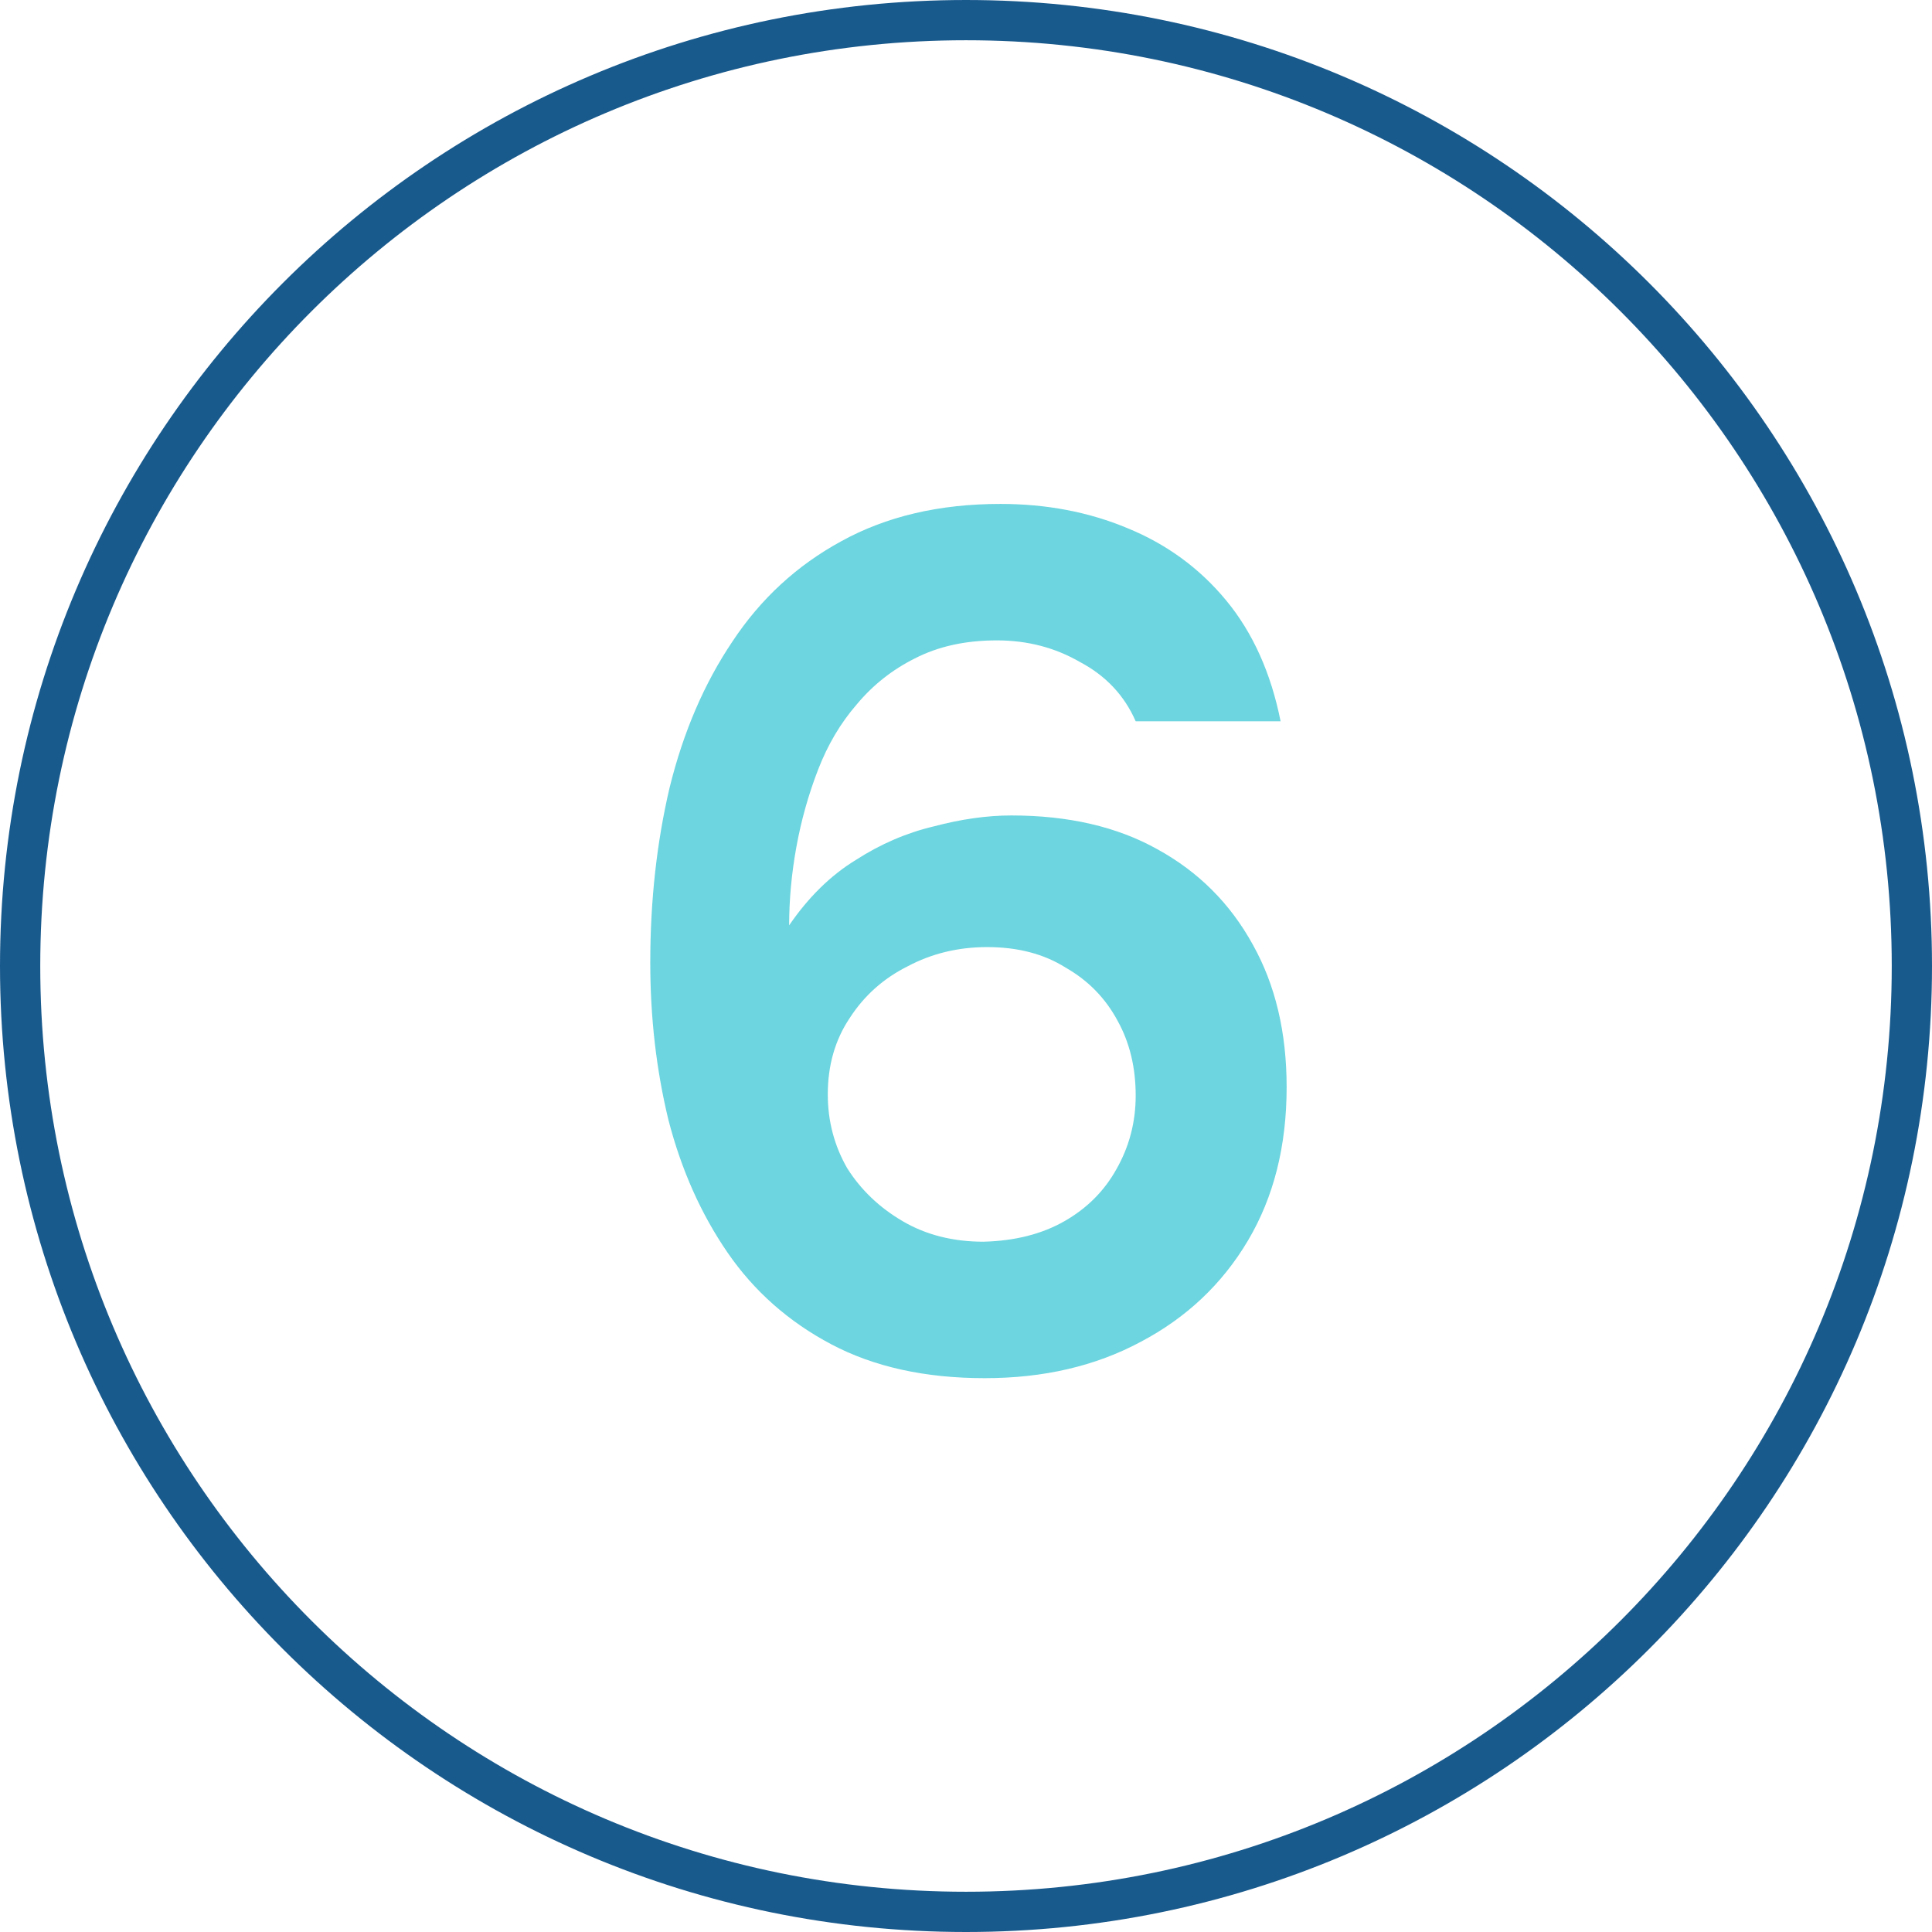
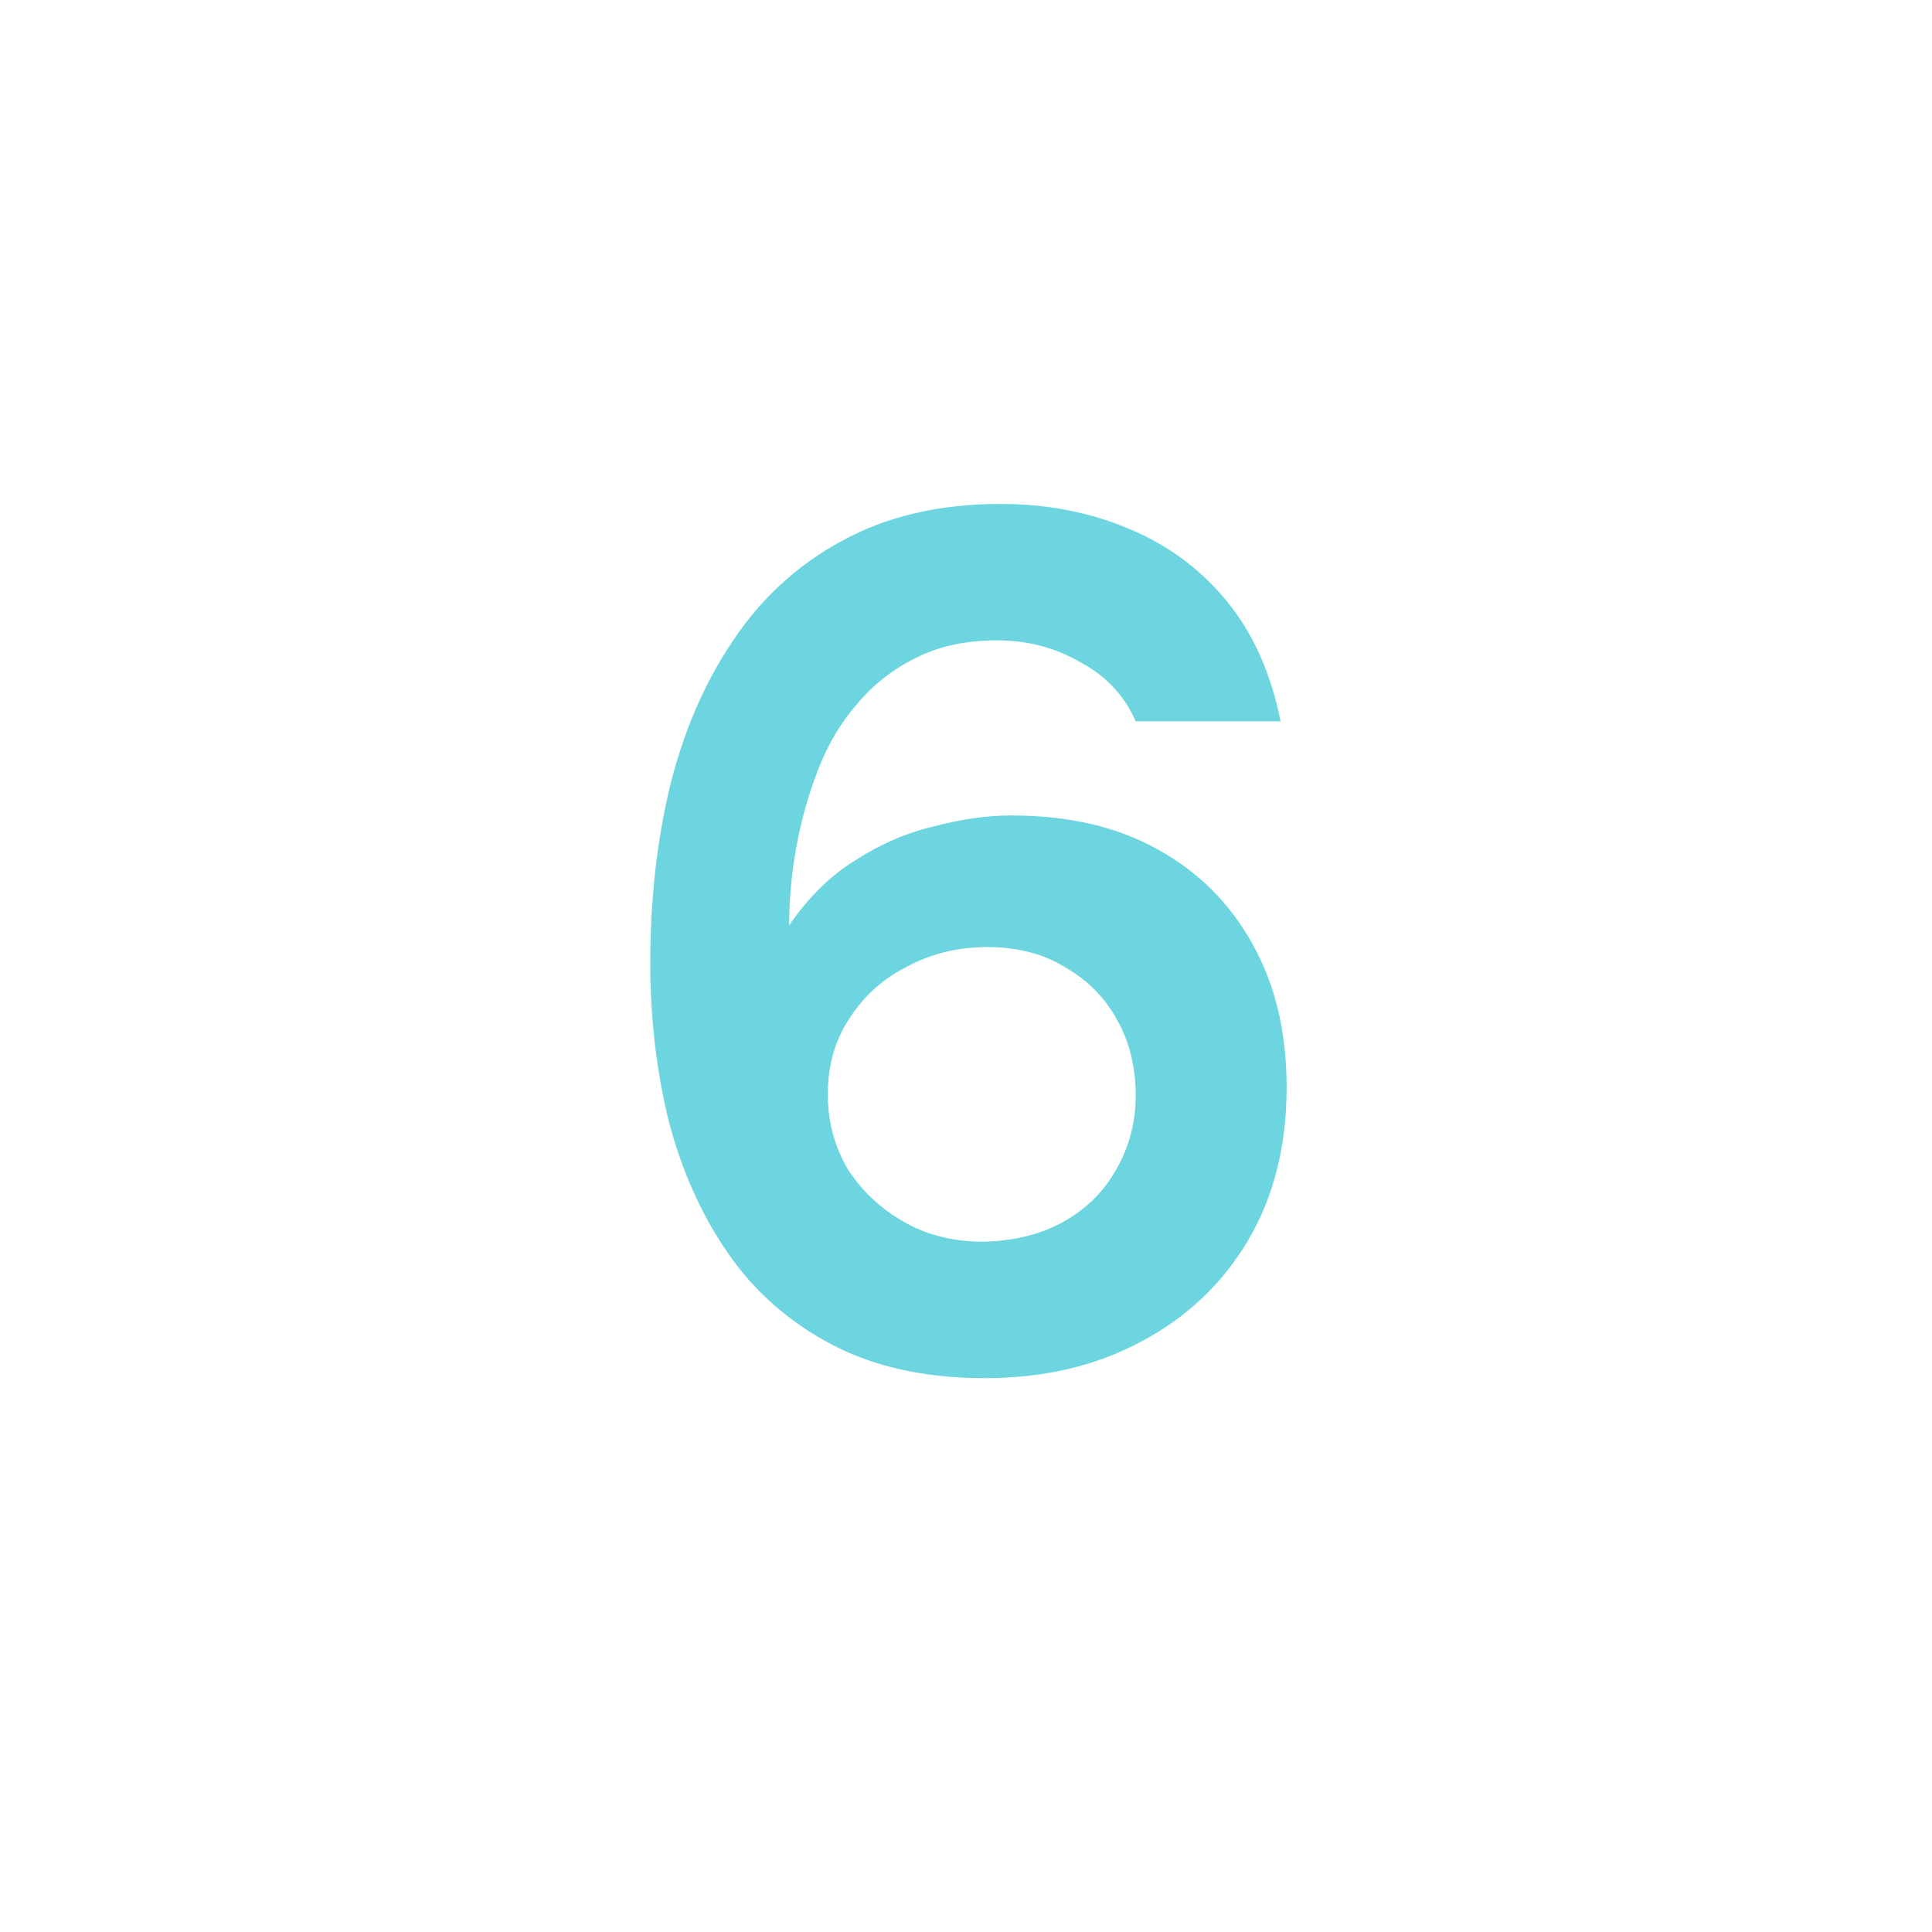
<svg xmlns="http://www.w3.org/2000/svg" width="48" height="48" viewBox="0 0 48 48" fill="none">
  <path d="M24.466 34.24C22.986 34.24 21.716 33.96 20.656 33.4C19.596 32.84 18.736 32.08 18.076 31.12C17.416 30.16 16.926 29.06 16.606 27.82C16.306 26.58 16.156 25.28 16.156 23.92C16.156 22.38 16.316 20.93 16.636 19.57C16.976 18.19 17.496 16.98 18.196 15.94C18.896 14.88 19.796 14.05 20.896 13.45C22.016 12.83 23.336 12.52 24.856 12.52C25.996 12.52 27.046 12.72 28.006 13.12C28.986 13.52 29.806 14.12 30.466 14.92C31.126 15.72 31.576 16.72 31.816 17.92H28.216C27.936 17.28 27.476 16.79 26.836 16.45C26.216 16.09 25.526 15.91 24.766 15.91C23.986 15.91 23.306 16.06 22.726 16.36C22.166 16.64 21.686 17.02 21.286 17.5C20.886 17.96 20.566 18.5 20.326 19.12C20.086 19.74 19.906 20.38 19.786 21.04C19.666 21.7 19.606 22.35 19.606 22.99C20.086 22.29 20.636 21.75 21.256 21.37C21.876 20.97 22.526 20.69 23.206 20.53C23.886 20.35 24.526 20.26 25.126 20.26C26.546 20.26 27.756 20.54 28.756 21.1C29.776 21.66 30.566 22.45 31.126 23.47C31.686 24.47 31.966 25.65 31.966 27.01C31.966 28.47 31.646 29.74 31.006 30.82C30.366 31.9 29.476 32.74 28.336 33.34C27.216 33.94 25.926 34.24 24.466 34.24ZM24.436 30.85C25.216 30.83 25.886 30.66 26.446 30.34C27.006 30.02 27.436 29.59 27.736 29.05C28.056 28.49 28.216 27.88 28.216 27.22C28.216 26.52 28.066 25.9 27.766 25.36C27.466 24.8 27.036 24.36 26.476 24.04C25.936 23.7 25.286 23.53 24.526 23.53C23.806 23.53 23.146 23.69 22.546 24.01C21.946 24.31 21.466 24.74 21.106 25.3C20.746 25.84 20.566 26.47 20.566 27.19C20.566 27.85 20.726 28.46 21.046 29.02C21.386 29.56 21.846 30 22.426 30.34C23.006 30.68 23.676 30.85 24.436 30.85Z" fill="#6CD5DF" />
-   <path d="M47.5 24C47.5 36.979 36.979 47.5 24 47.5C11.021 47.5 0.5 36.979 0.5 24C0.5 11.021 11.021 0.5 24 0.5C36.979 0.5 47.5 11.021 47.5 24Z" stroke="#195A8D" />
</svg>